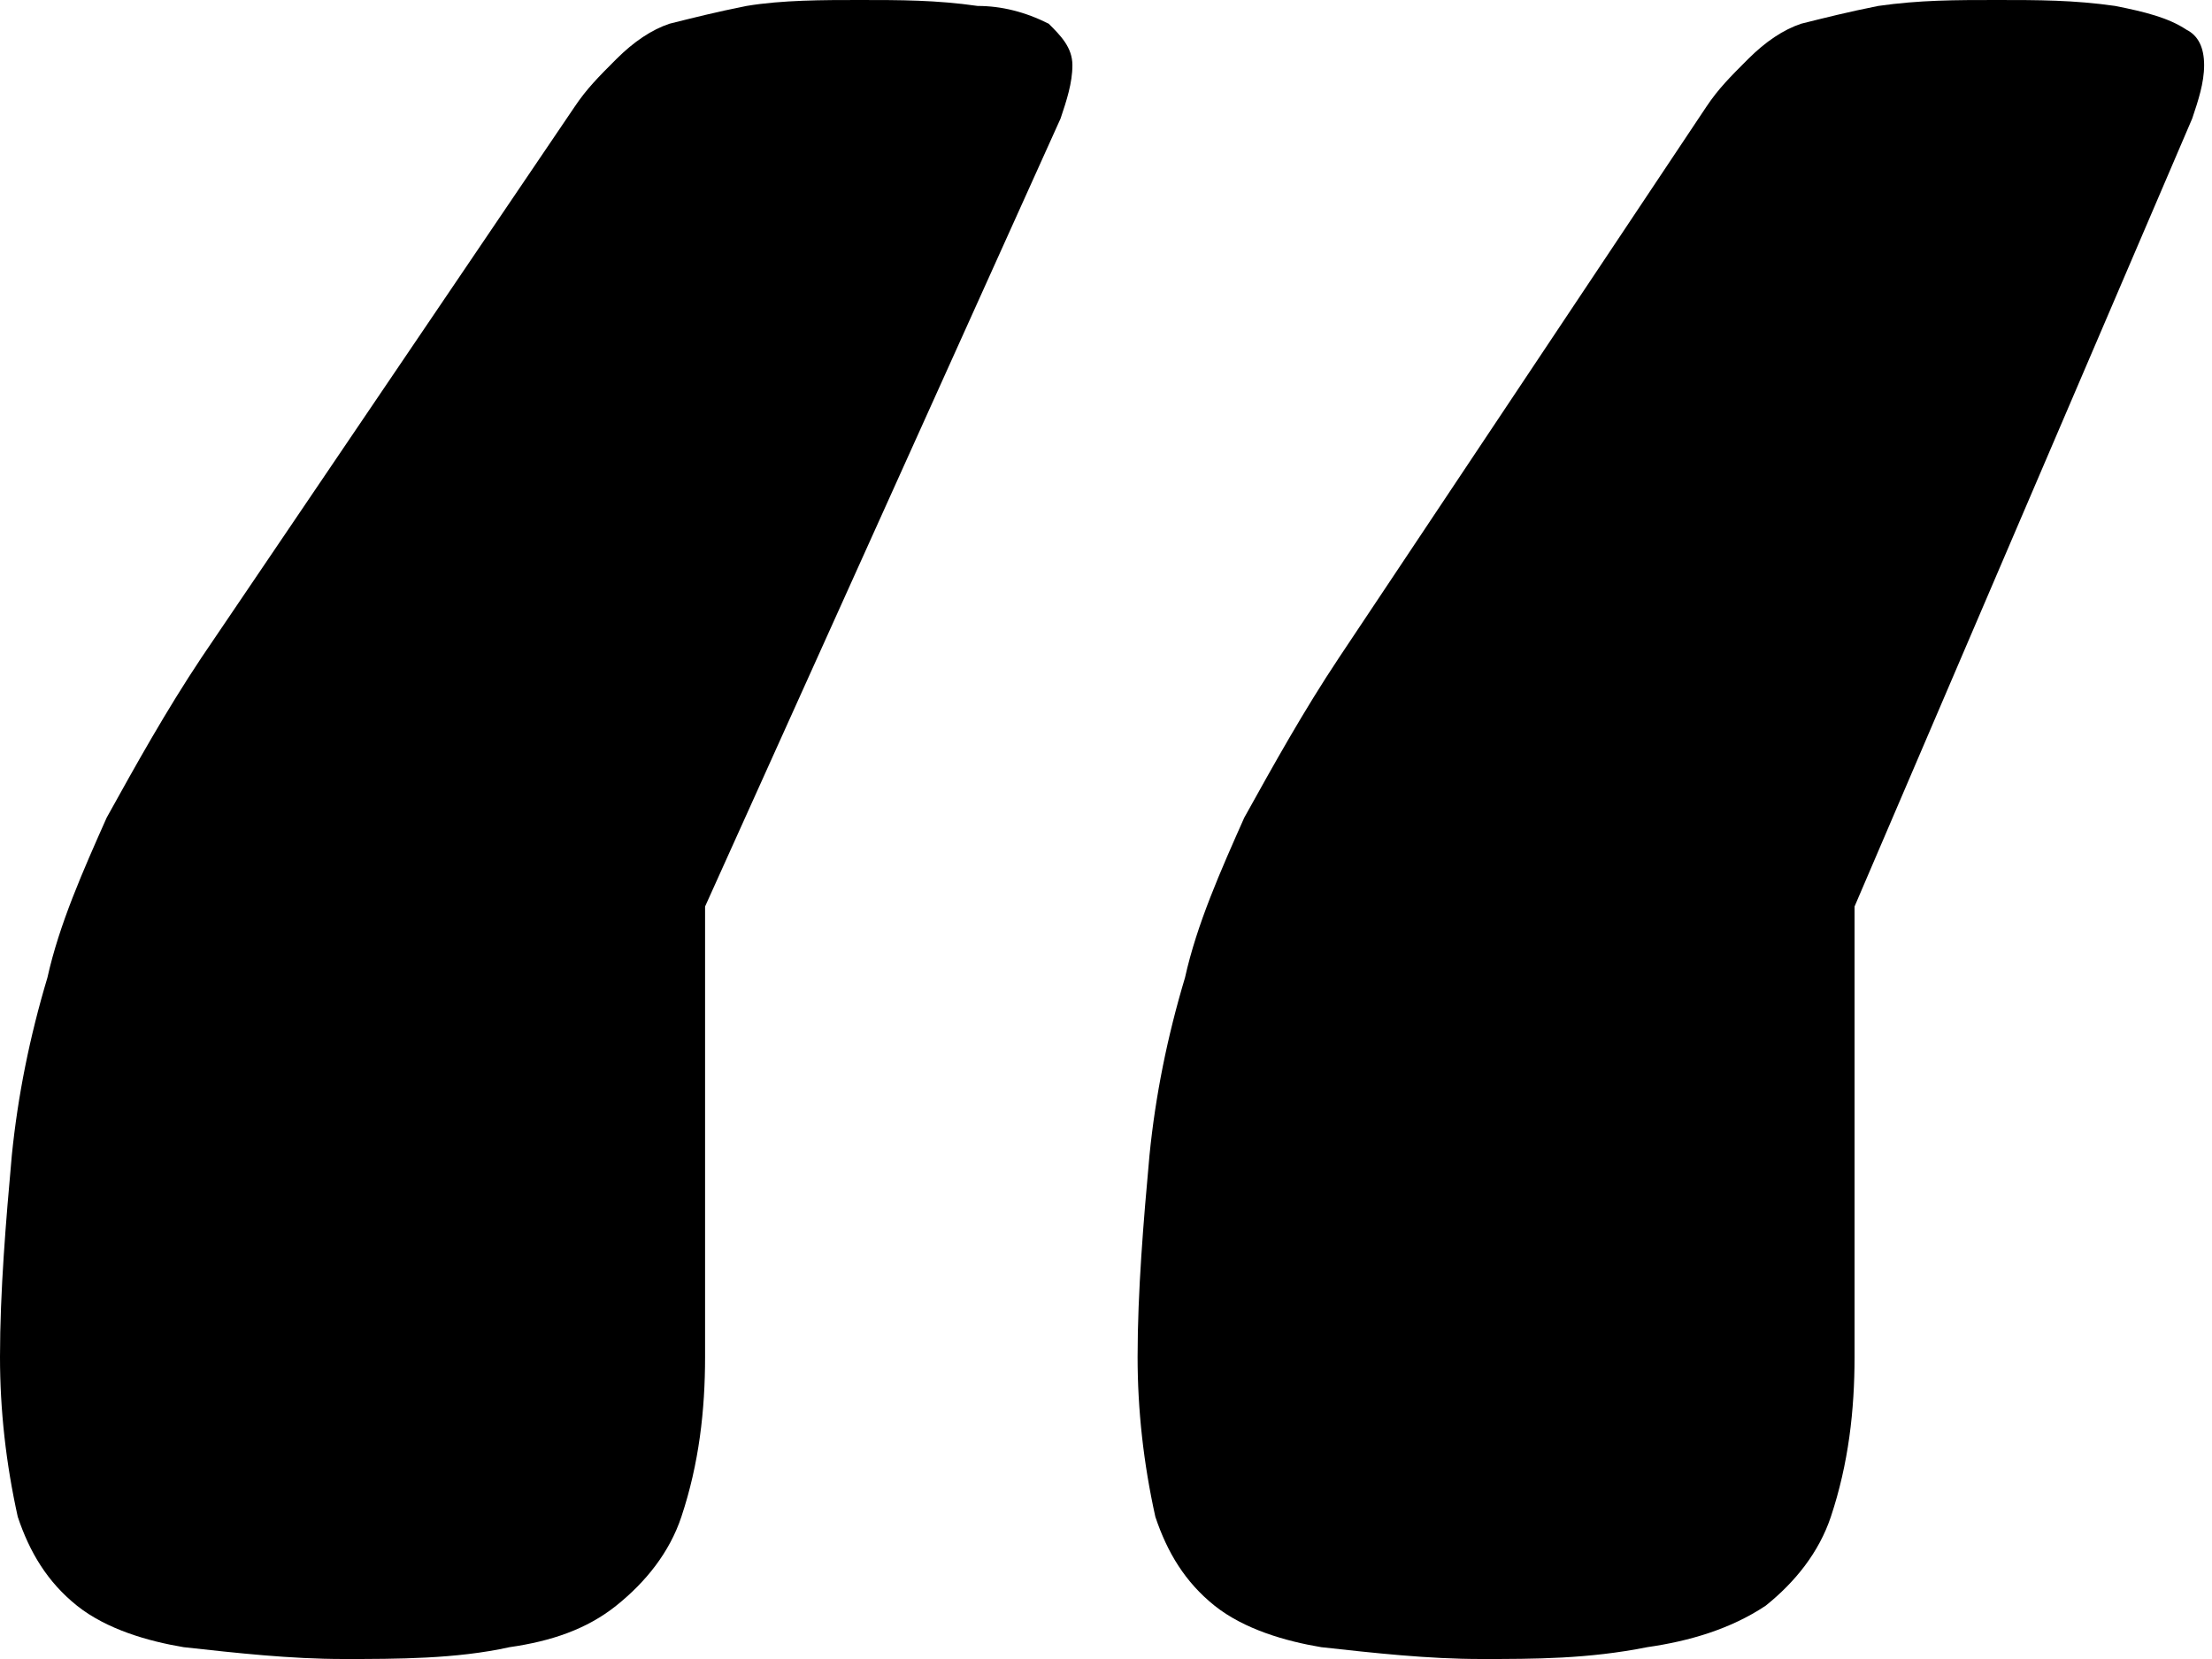
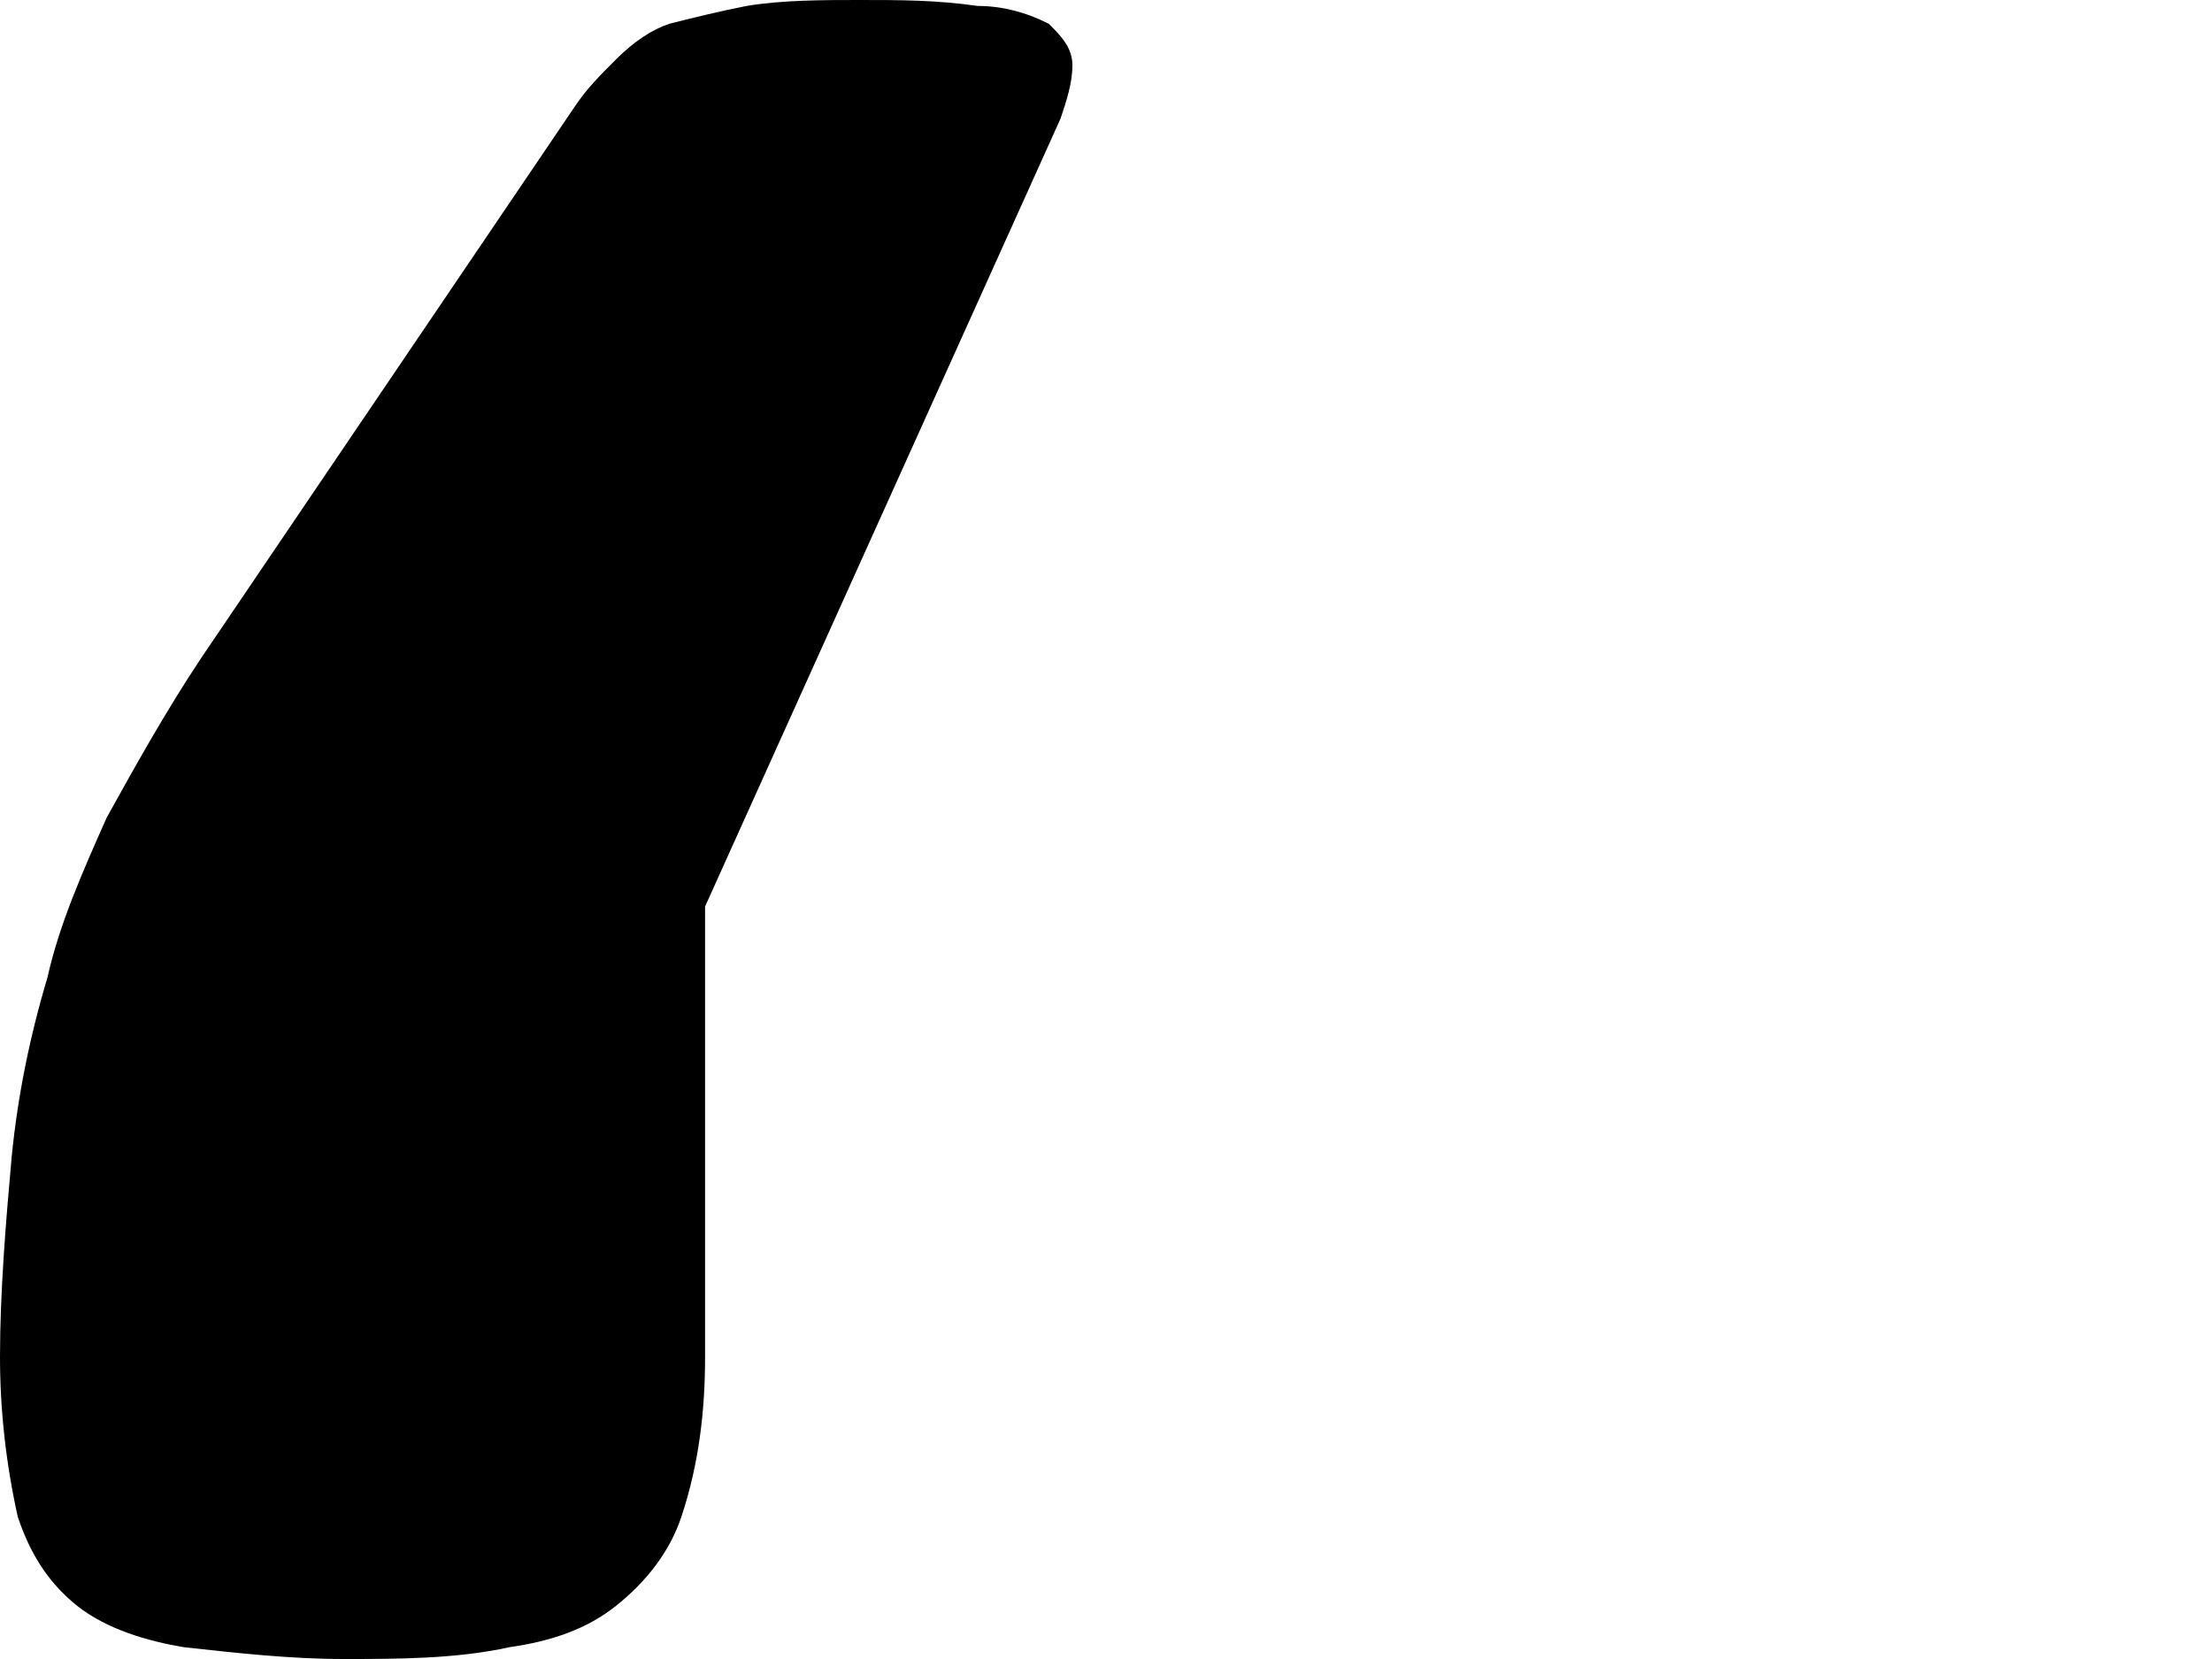
<svg xmlns="http://www.w3.org/2000/svg" width="32" height="24" viewBox="0 0 32 24" fill="none">
  <path d="M14.143 0.086C13.543 -1.30917e-06 13.029 0 12.429 0C11.914 0 11.314 -1.30917e-06 10.8 0.086C10.371 0.171 10.029 0.257 9.686 0.343C9.429 0.429 9.171 0.6 8.914 0.857C8.657 1.114 8.486 1.286 8.314 1.543L2.914 9.514C2.4 10.286 1.971 11.057 1.543 11.829C1.2 12.6 0.857 13.371 0.686 14.143C0.429 15 0.257 15.857 0.171 16.714C0.086 17.657 0 18.686 0 19.629C0 20.4 0.086 21.171 0.257 21.943C0.429 22.457 0.686 22.886 1.114 23.229C1.543 23.571 2.143 23.743 2.657 23.829C3.429 23.914 4.2 24 4.971 24C5.743 24 6.6 24 7.371 23.829C7.971 23.743 8.486 23.571 8.914 23.229C9.343 22.886 9.686 22.457 9.857 21.943C10.114 21.171 10.2 20.4 10.2 19.629V13.114L15.343 1.714C15.429 1.457 15.514 1.2 15.514 0.943C15.514 0.686 15.343 0.514 15.171 0.343C14.829 0.171 14.486 0.086 14.143 0.086Z" fill="black" />
-   <path d="M31.629 0.429C31.371 0.257 31.029 0.171 30.6 0.086C30 -1.30917e-06 29.486 0 28.886 0C28.286 0 27.771 -1.30917e-06 27.171 0.086C26.743 0.171 26.4 0.257 26.057 0.343C25.8 0.429 25.543 0.6 25.286 0.857C25.029 1.114 24.857 1.286 24.686 1.543L19.371 9.514C18.857 10.286 18.429 11.057 18 11.829C17.657 12.6 17.314 13.371 17.143 14.143C16.886 15 16.714 15.857 16.629 16.714C16.543 17.657 16.457 18.686 16.457 19.629C16.457 20.4 16.543 21.171 16.714 21.943C16.886 22.457 17.143 22.886 17.571 23.229C18 23.571 18.6 23.743 19.114 23.829C19.886 23.914 20.657 24 21.429 24C22.2 24 22.971 24 23.829 23.829C24.429 23.743 25.029 23.571 25.543 23.229C25.971 22.886 26.314 22.457 26.486 21.943C26.743 21.171 26.829 20.4 26.829 19.629V13.114L31.714 1.714C31.8 1.457 31.886 1.2 31.886 0.943C31.886 0.686 31.8 0.514 31.629 0.429Z" fill="black" />
</svg>